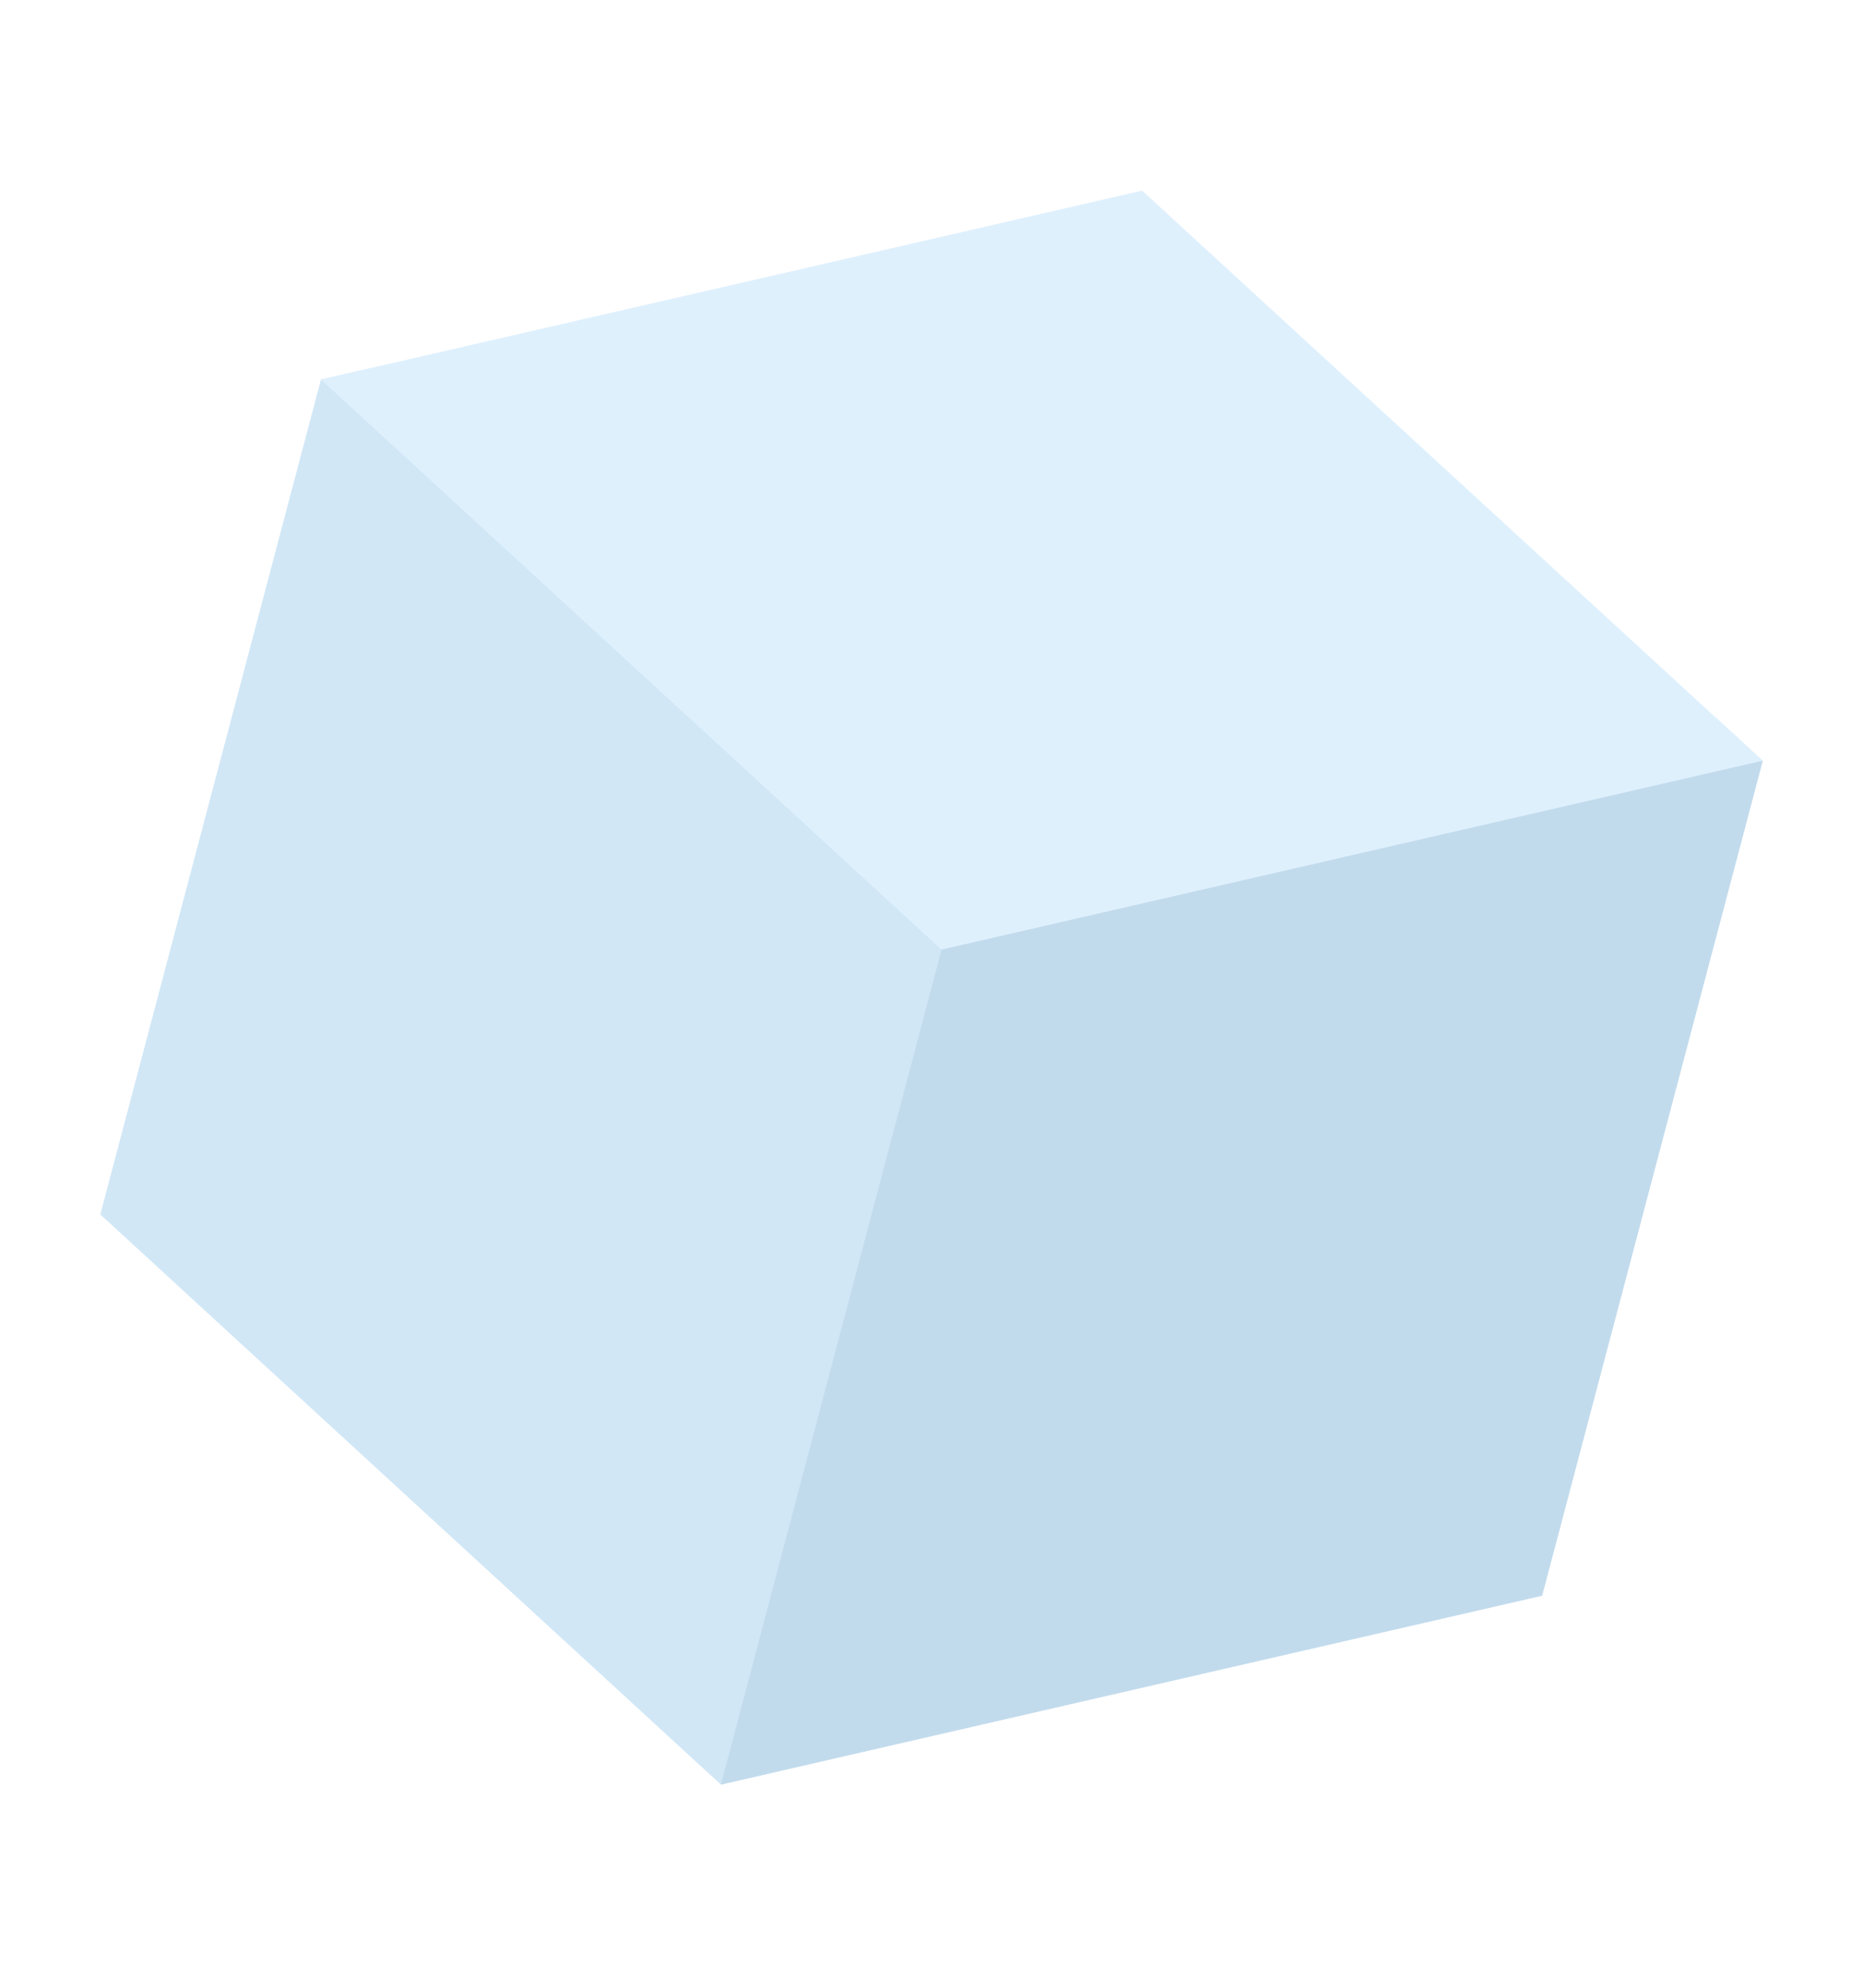
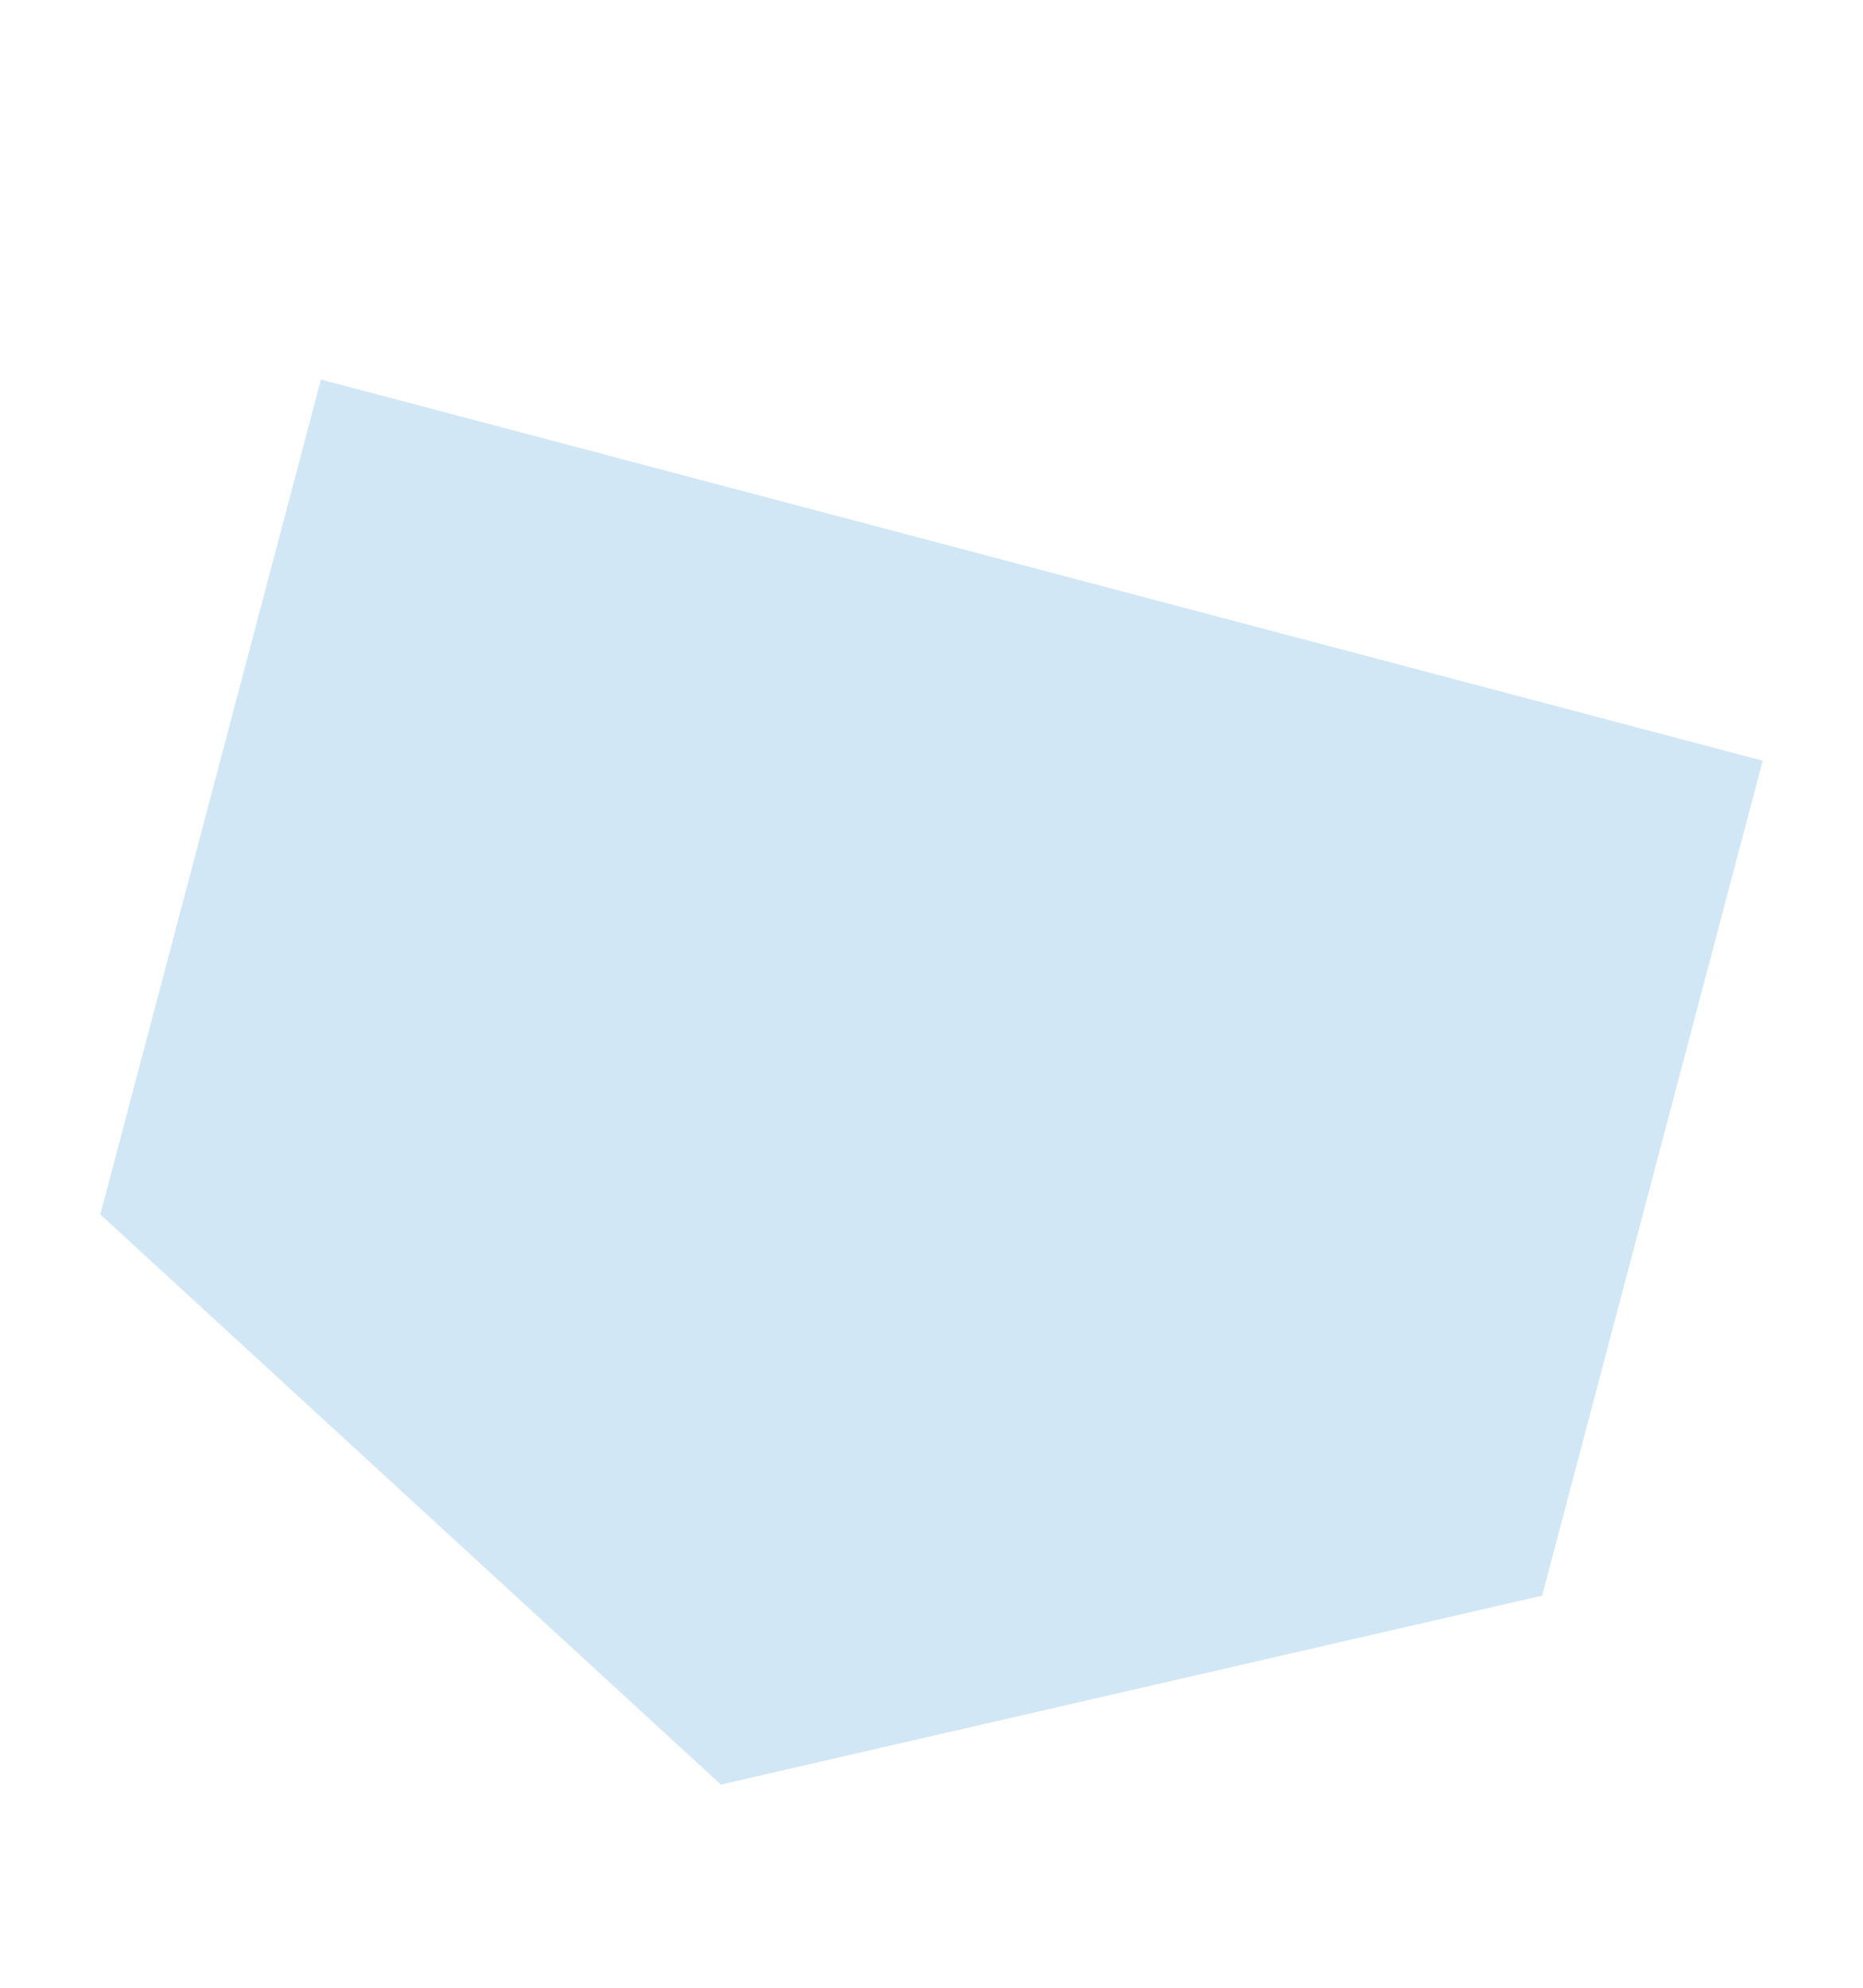
<svg xmlns="http://www.w3.org/2000/svg" width="120" height="128" fill="none">
  <g opacity=".24">
-     <path d="m113.541 48.986-14.212 53.766-52.894 12.165L6.461 78.204 20.673 24.44l3.367-.77 37.576 33.817 48.927-11.253 2.998 2.753Z" fill="#3D9ADB" />
-     <path d="m20.672 24.439 39.974 36.713 52.894-12.166-39.974-36.712-52.894 12.165Z" fill="#78C2F6" />
-     <path d="m113.54 48.986-14.211 53.766-52.894 12.165 14.212-53.766 52.893-12.165Z" fill="#0068B0" />
+     <path d="m113.541 48.986-14.212 53.766-52.894 12.165L6.461 78.204 20.673 24.44Z" fill="#3D9ADB" />
  </g>
</svg>